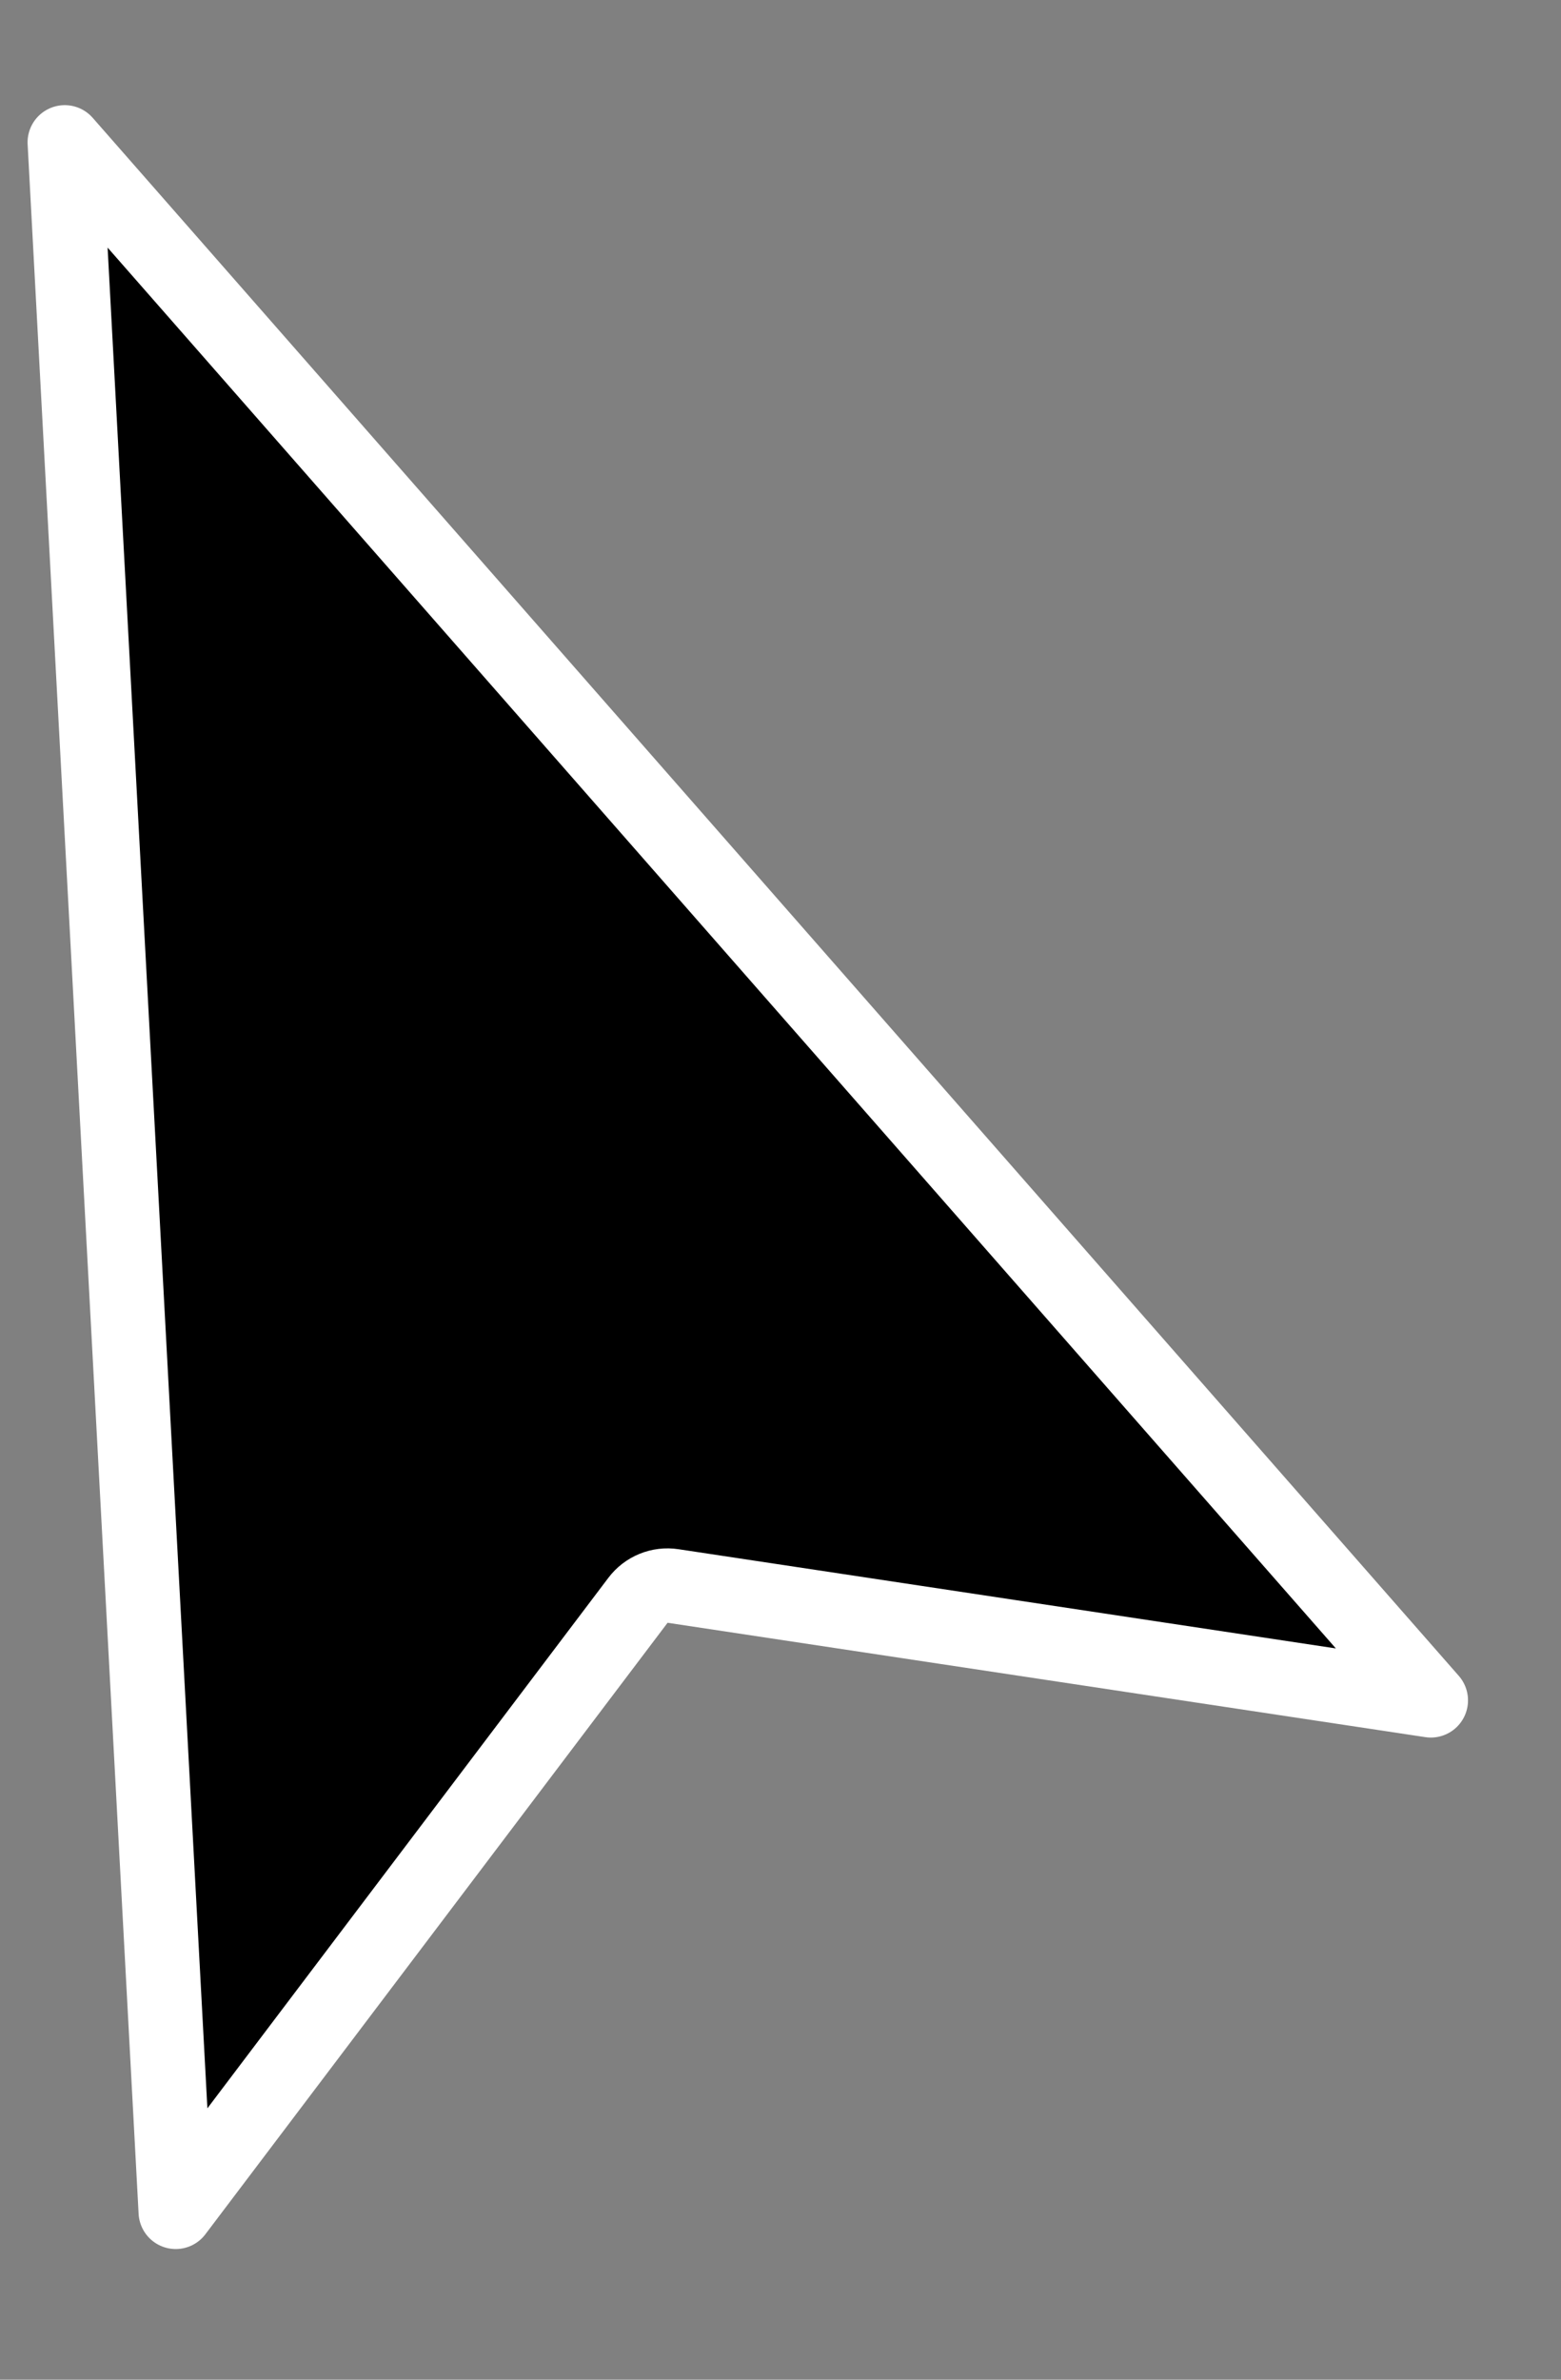
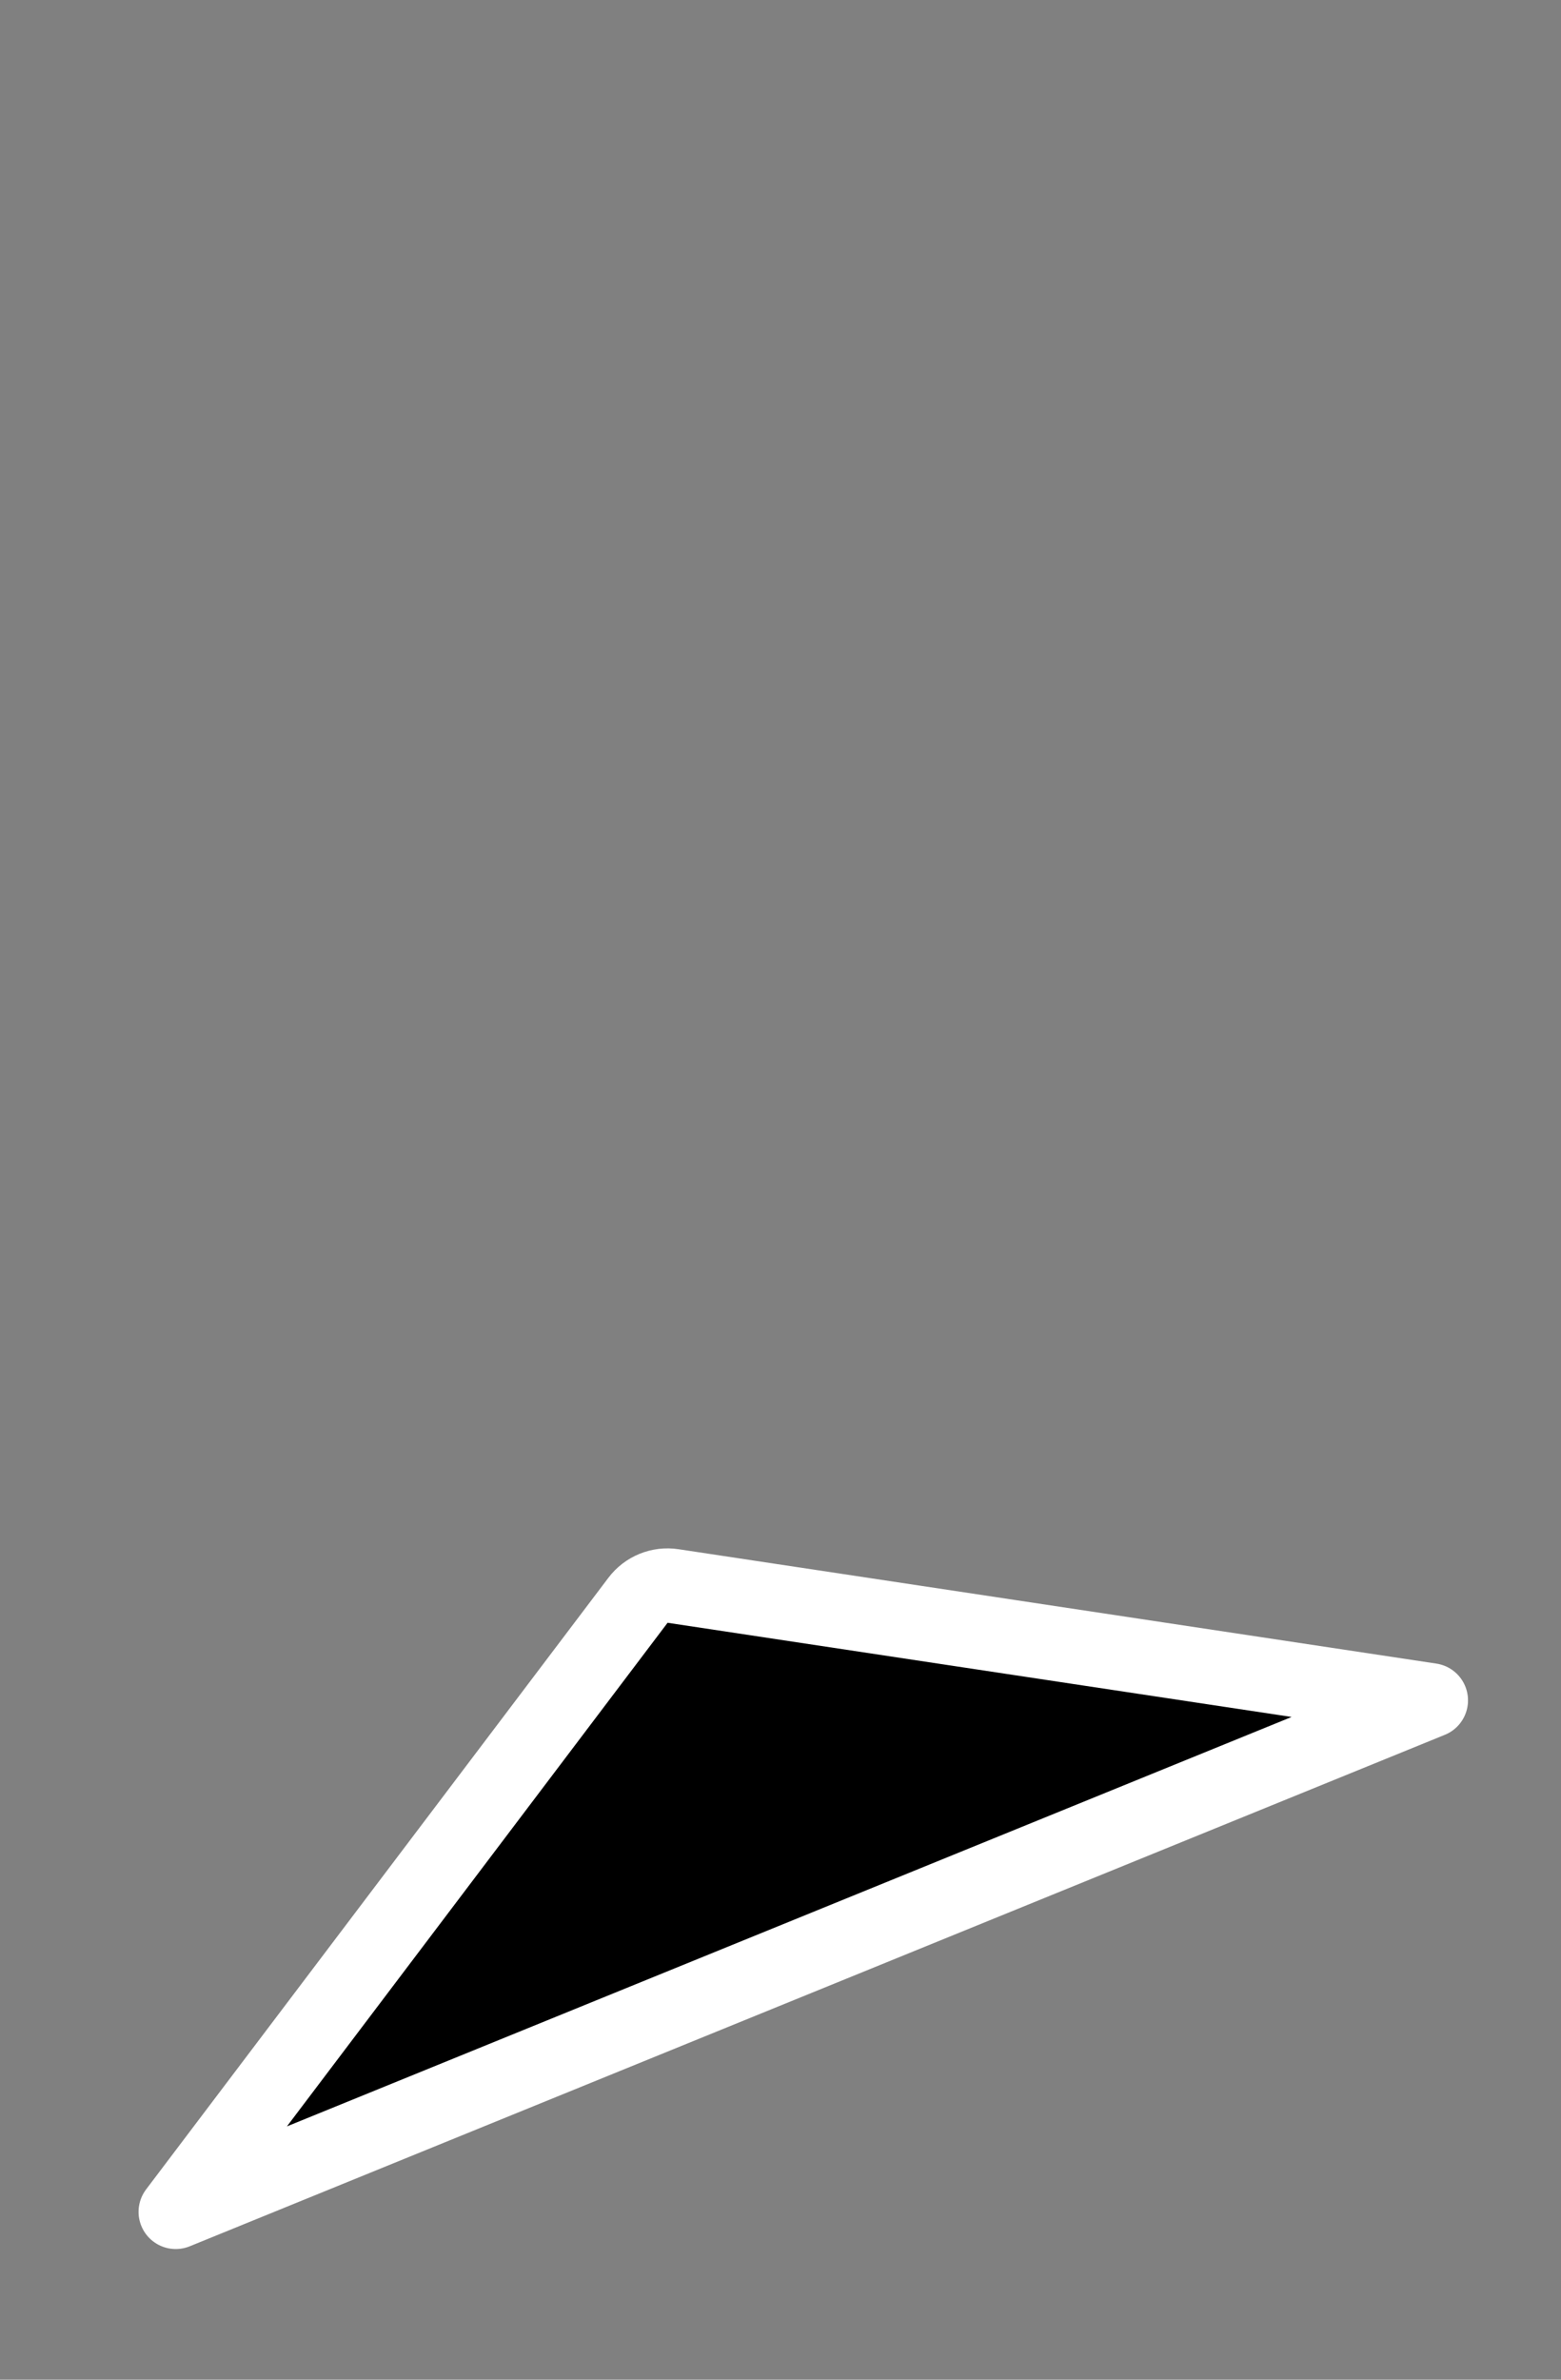
<svg xmlns="http://www.w3.org/2000/svg" width="21" height="32" viewBox="0 0 21 32" fill="none">
  <rect x="0" y="0" width="21" height="32" fill="#808080" stroke="none" />
-   <path d="M2.364 29.743L0.871 1.914L19.249 22.865L9.055 21.327C8.874 21.299 8.692 21.373 8.582 21.52L2.364 29.743Z" fill="black" stroke="white" stroke-linejoin="round" />
+   <path d="M2.364 29.743L19.249 22.865L9.055 21.327C8.874 21.299 8.692 21.373 8.582 21.52L2.364 29.743Z" fill="black" stroke="white" stroke-linejoin="round" />
</svg>